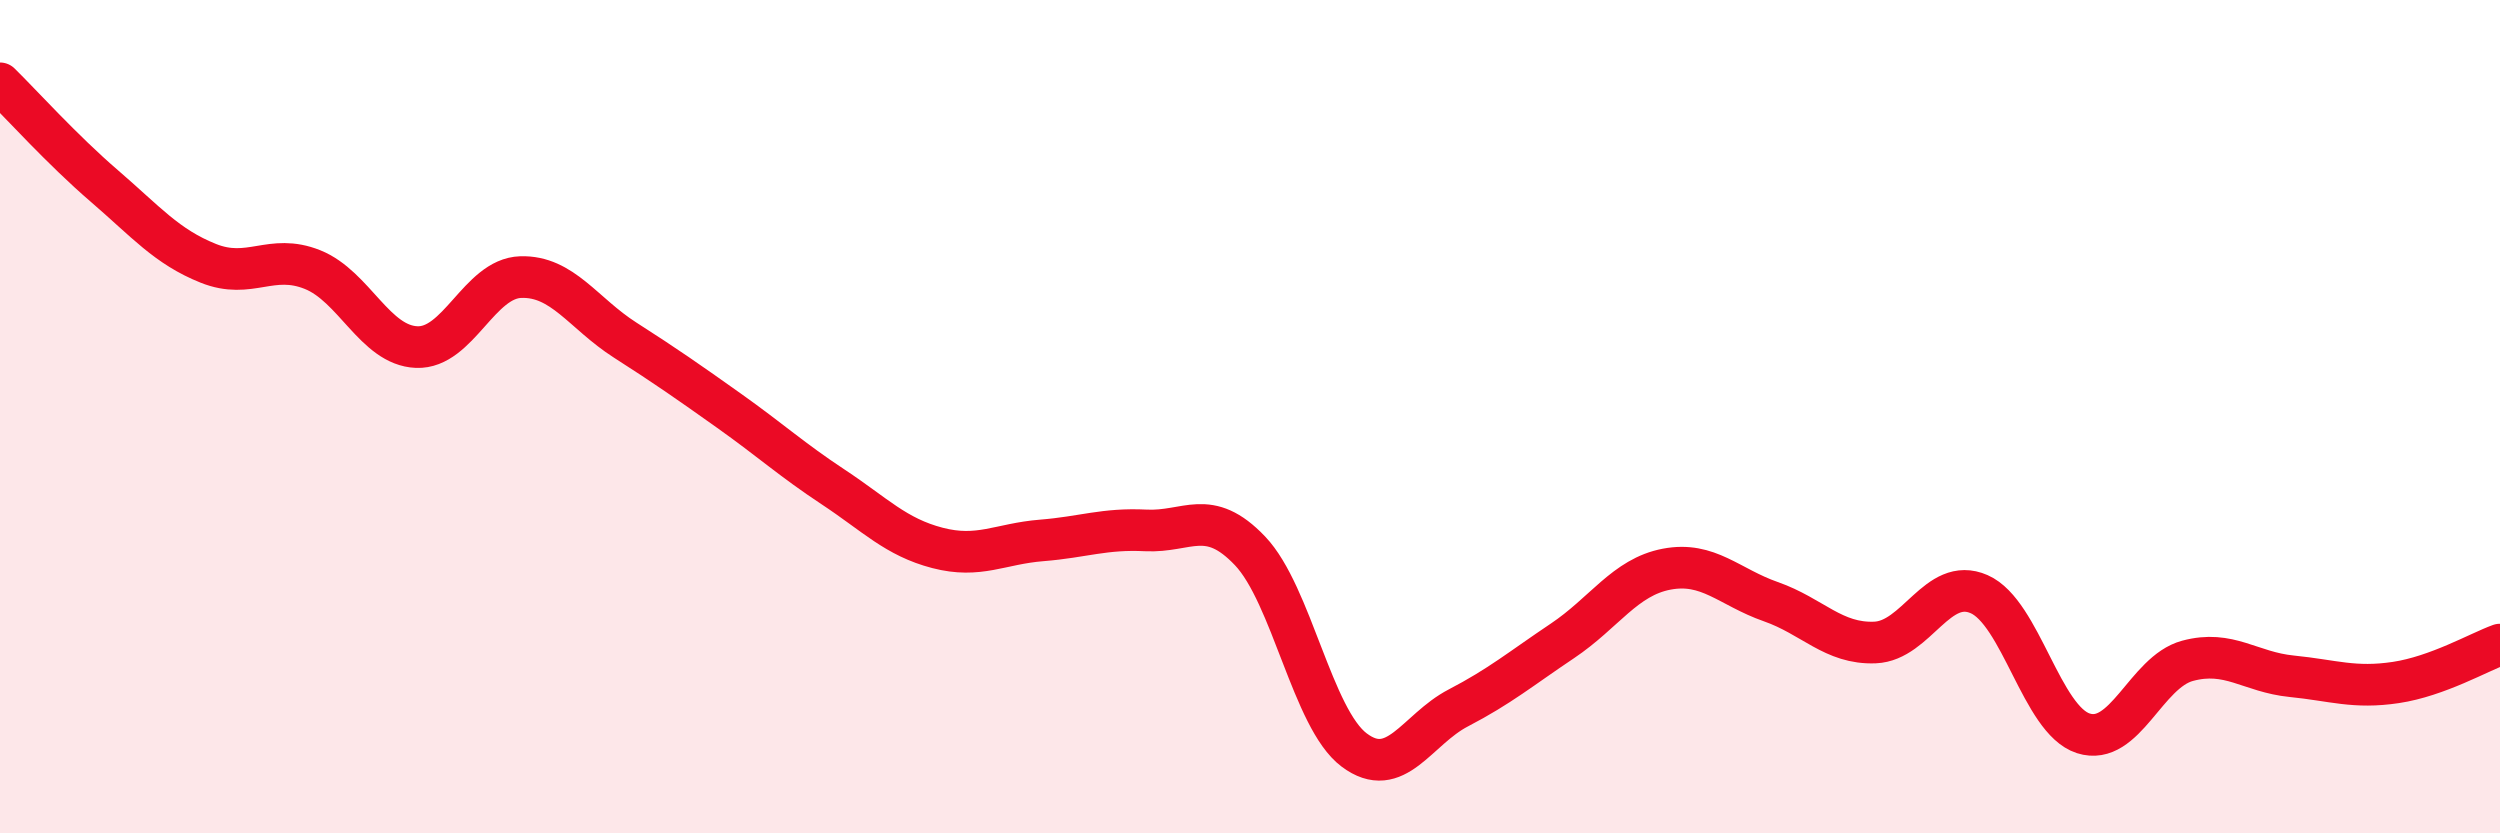
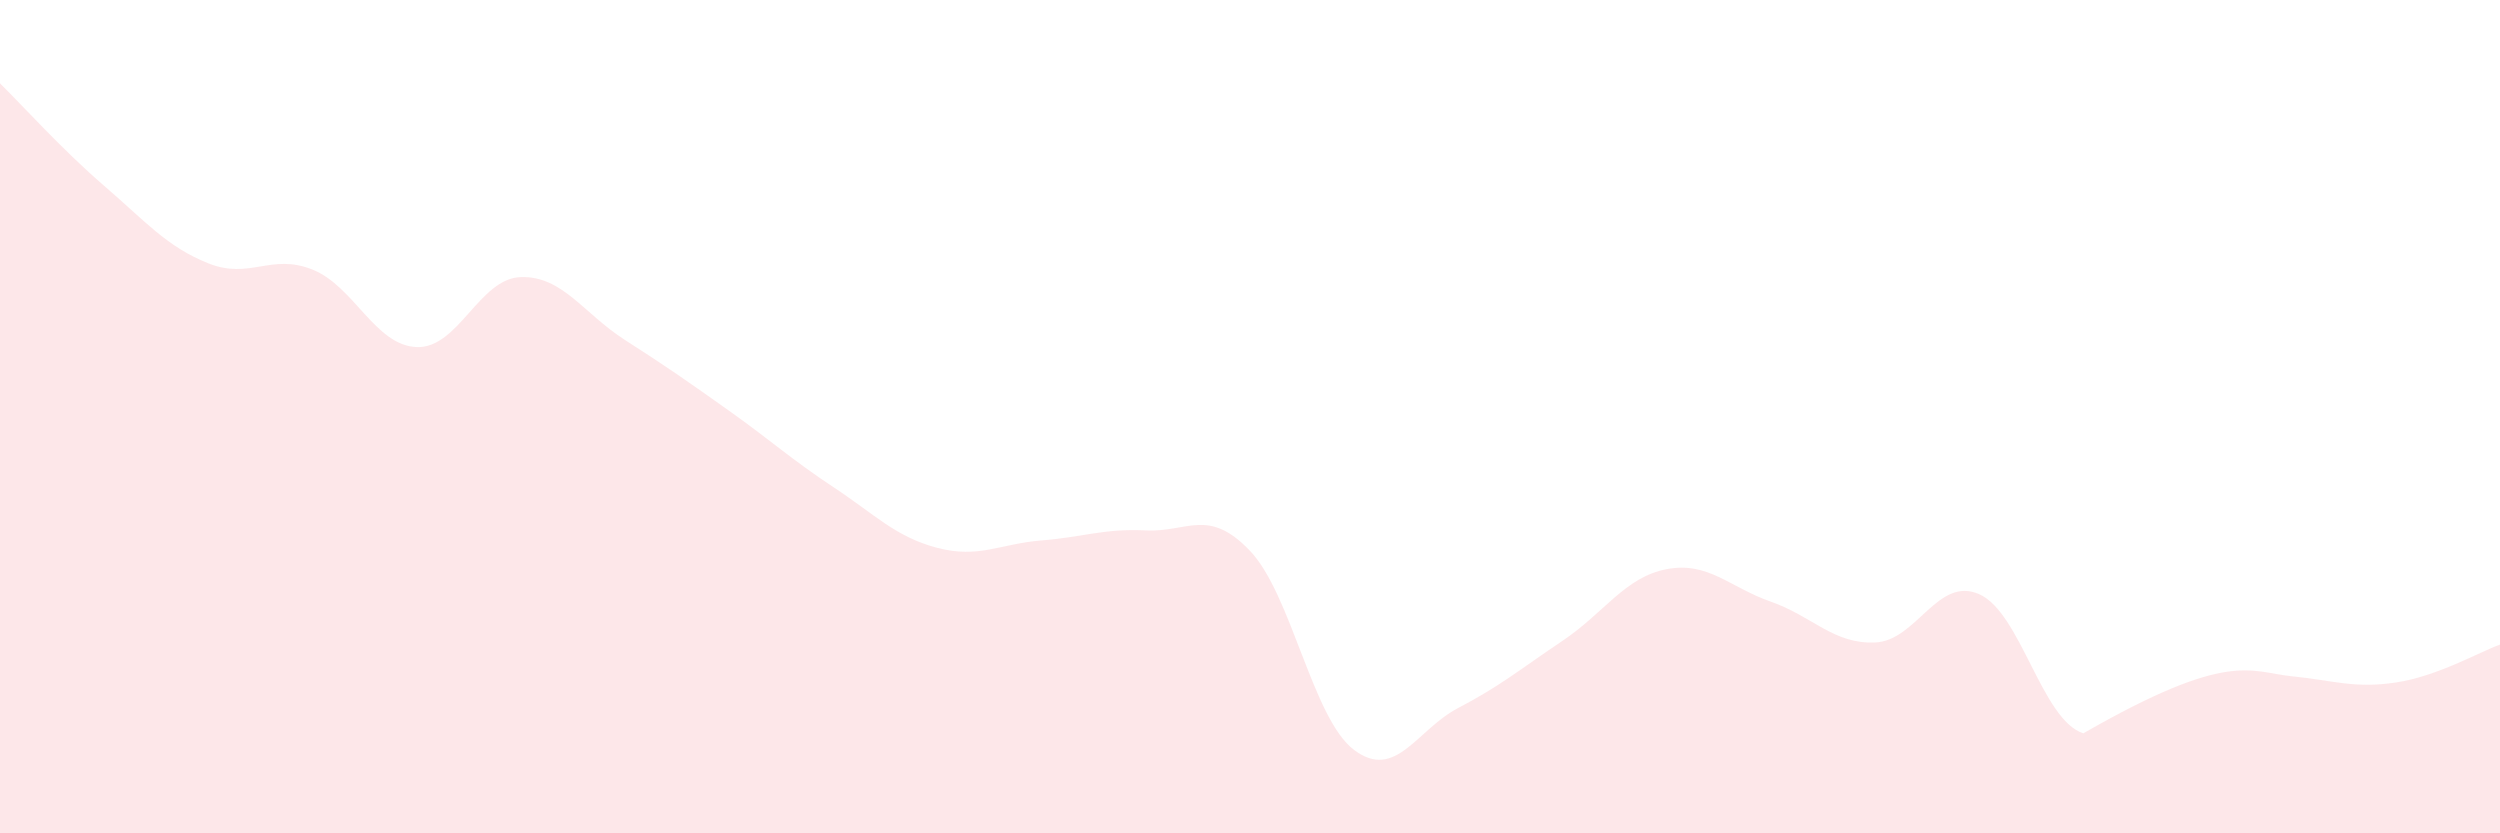
<svg xmlns="http://www.w3.org/2000/svg" width="60" height="20" viewBox="0 0 60 20">
-   <path d="M 0,2 C 0.5,2.49 1.5,3.6 2.5,4.46 C 3.5,5.32 4,5.92 5,6.32 C 6,6.72 6.5,6.07 7.5,6.47 C 8.5,6.87 9,8.29 10,8.33 C 11,8.37 11.5,6.68 12.5,6.65 C 13.5,6.62 14,7.52 15,8.16 C 16,8.8 16.5,9.15 17.5,9.86 C 18.5,10.57 19,11.03 20,11.69 C 21,12.35 21.5,12.89 22.5,13.15 C 23.5,13.41 24,13.05 25,12.97 C 26,12.89 26.5,12.68 27.5,12.73 C 28.5,12.78 29,12.17 30,13.22 C 31,14.27 31.5,17.25 32.5,18 C 33.5,18.75 34,17.51 35,16.99 C 36,16.47 36.5,16.05 37.5,15.38 C 38.5,14.71 39,13.85 40,13.66 C 41,13.47 41.5,14.09 42.5,14.44 C 43.5,14.79 44,15.46 45,15.42 C 46,15.38 46.5,13.82 47.5,14.26 C 48.5,14.7 49,17.28 50,17.6 C 51,17.92 51.5,16.13 52.5,15.86 C 53.5,15.59 54,16.13 55,16.23 C 56,16.33 56.5,16.53 57.5,16.38 C 58.5,16.23 59.5,15.65 60,15.47L60 20L0 20Z" fill="#EB0A25" opacity="0.1" stroke-linecap="round" stroke-linejoin="round" />
-   <path d="M 0,2 C 0.5,2.49 1.5,3.6 2.5,4.46 C 3.5,5.32 4,5.92 5,6.32 C 6,6.72 6.5,6.07 7.5,6.47 C 8.5,6.87 9,8.29 10,8.33 C 11,8.37 11.5,6.68 12.5,6.65 C 13.5,6.62 14,7.52 15,8.16 C 16,8.8 16.5,9.15 17.5,9.86 C 18.5,10.57 19,11.03 20,11.69 C 21,12.35 21.5,12.89 22.5,13.15 C 23.5,13.41 24,13.05 25,12.97 C 26,12.89 26.5,12.68 27.5,12.73 C 28.5,12.78 29,12.17 30,13.22 C 31,14.27 31.5,17.25 32.5,18 C 33.5,18.75 34,17.51 35,16.99 C 36,16.47 36.5,16.05 37.5,15.38 C 38.5,14.71 39,13.85 40,13.66 C 41,13.47 41.5,14.09 42.5,14.44 C 43.5,14.79 44,15.46 45,15.42 C 46,15.38 46.5,13.82 47.5,14.26 C 48.5,14.7 49,17.28 50,17.6 C 51,17.92 51.5,16.13 52.5,15.86 C 53.5,15.59 54,16.13 55,16.23 C 56,16.33 56.5,16.53 57.5,16.38 C 58.5,16.23 59.5,15.65 60,15.47" stroke="#EB0A25" stroke-width="1" fill="none" stroke-linecap="round" stroke-linejoin="round" />
+   <path d="M 0,2 C 0.5,2.49 1.5,3.6 2.5,4.46 C 3.5,5.32 4,5.92 5,6.32 C 6,6.72 6.5,6.07 7.5,6.47 C 8.5,6.87 9,8.29 10,8.33 C 11,8.37 11.5,6.68 12.5,6.65 C 13.5,6.62 14,7.52 15,8.16 C 16,8.8 16.5,9.15 17.5,9.86 C 18.5,10.57 19,11.03 20,11.69 C 21,12.35 21.5,12.89 22.5,13.15 C 23.5,13.41 24,13.05 25,12.97 C 26,12.89 26.5,12.68 27.5,12.73 C 28.5,12.78 29,12.17 30,13.22 C 31,14.27 31.5,17.25 32.5,18 C 33.5,18.75 34,17.51 35,16.99 C 36,16.47 36.5,16.05 37.5,15.38 C 38.5,14.71 39,13.85 40,13.66 C 41,13.47 41.5,14.09 42.5,14.44 C 43.5,14.79 44,15.46 45,15.42 C 46,15.38 46.5,13.82 47.5,14.26 C 48.5,14.7 49,17.28 50,17.6 C 53.5,15.59 54,16.13 55,16.23 C 56,16.33 56.5,16.53 57.5,16.38 C 58.5,16.23 59.5,15.65 60,15.47L60 20L0 20Z" fill="#EB0A25" opacity="0.1" stroke-linecap="round" stroke-linejoin="round" />
</svg>